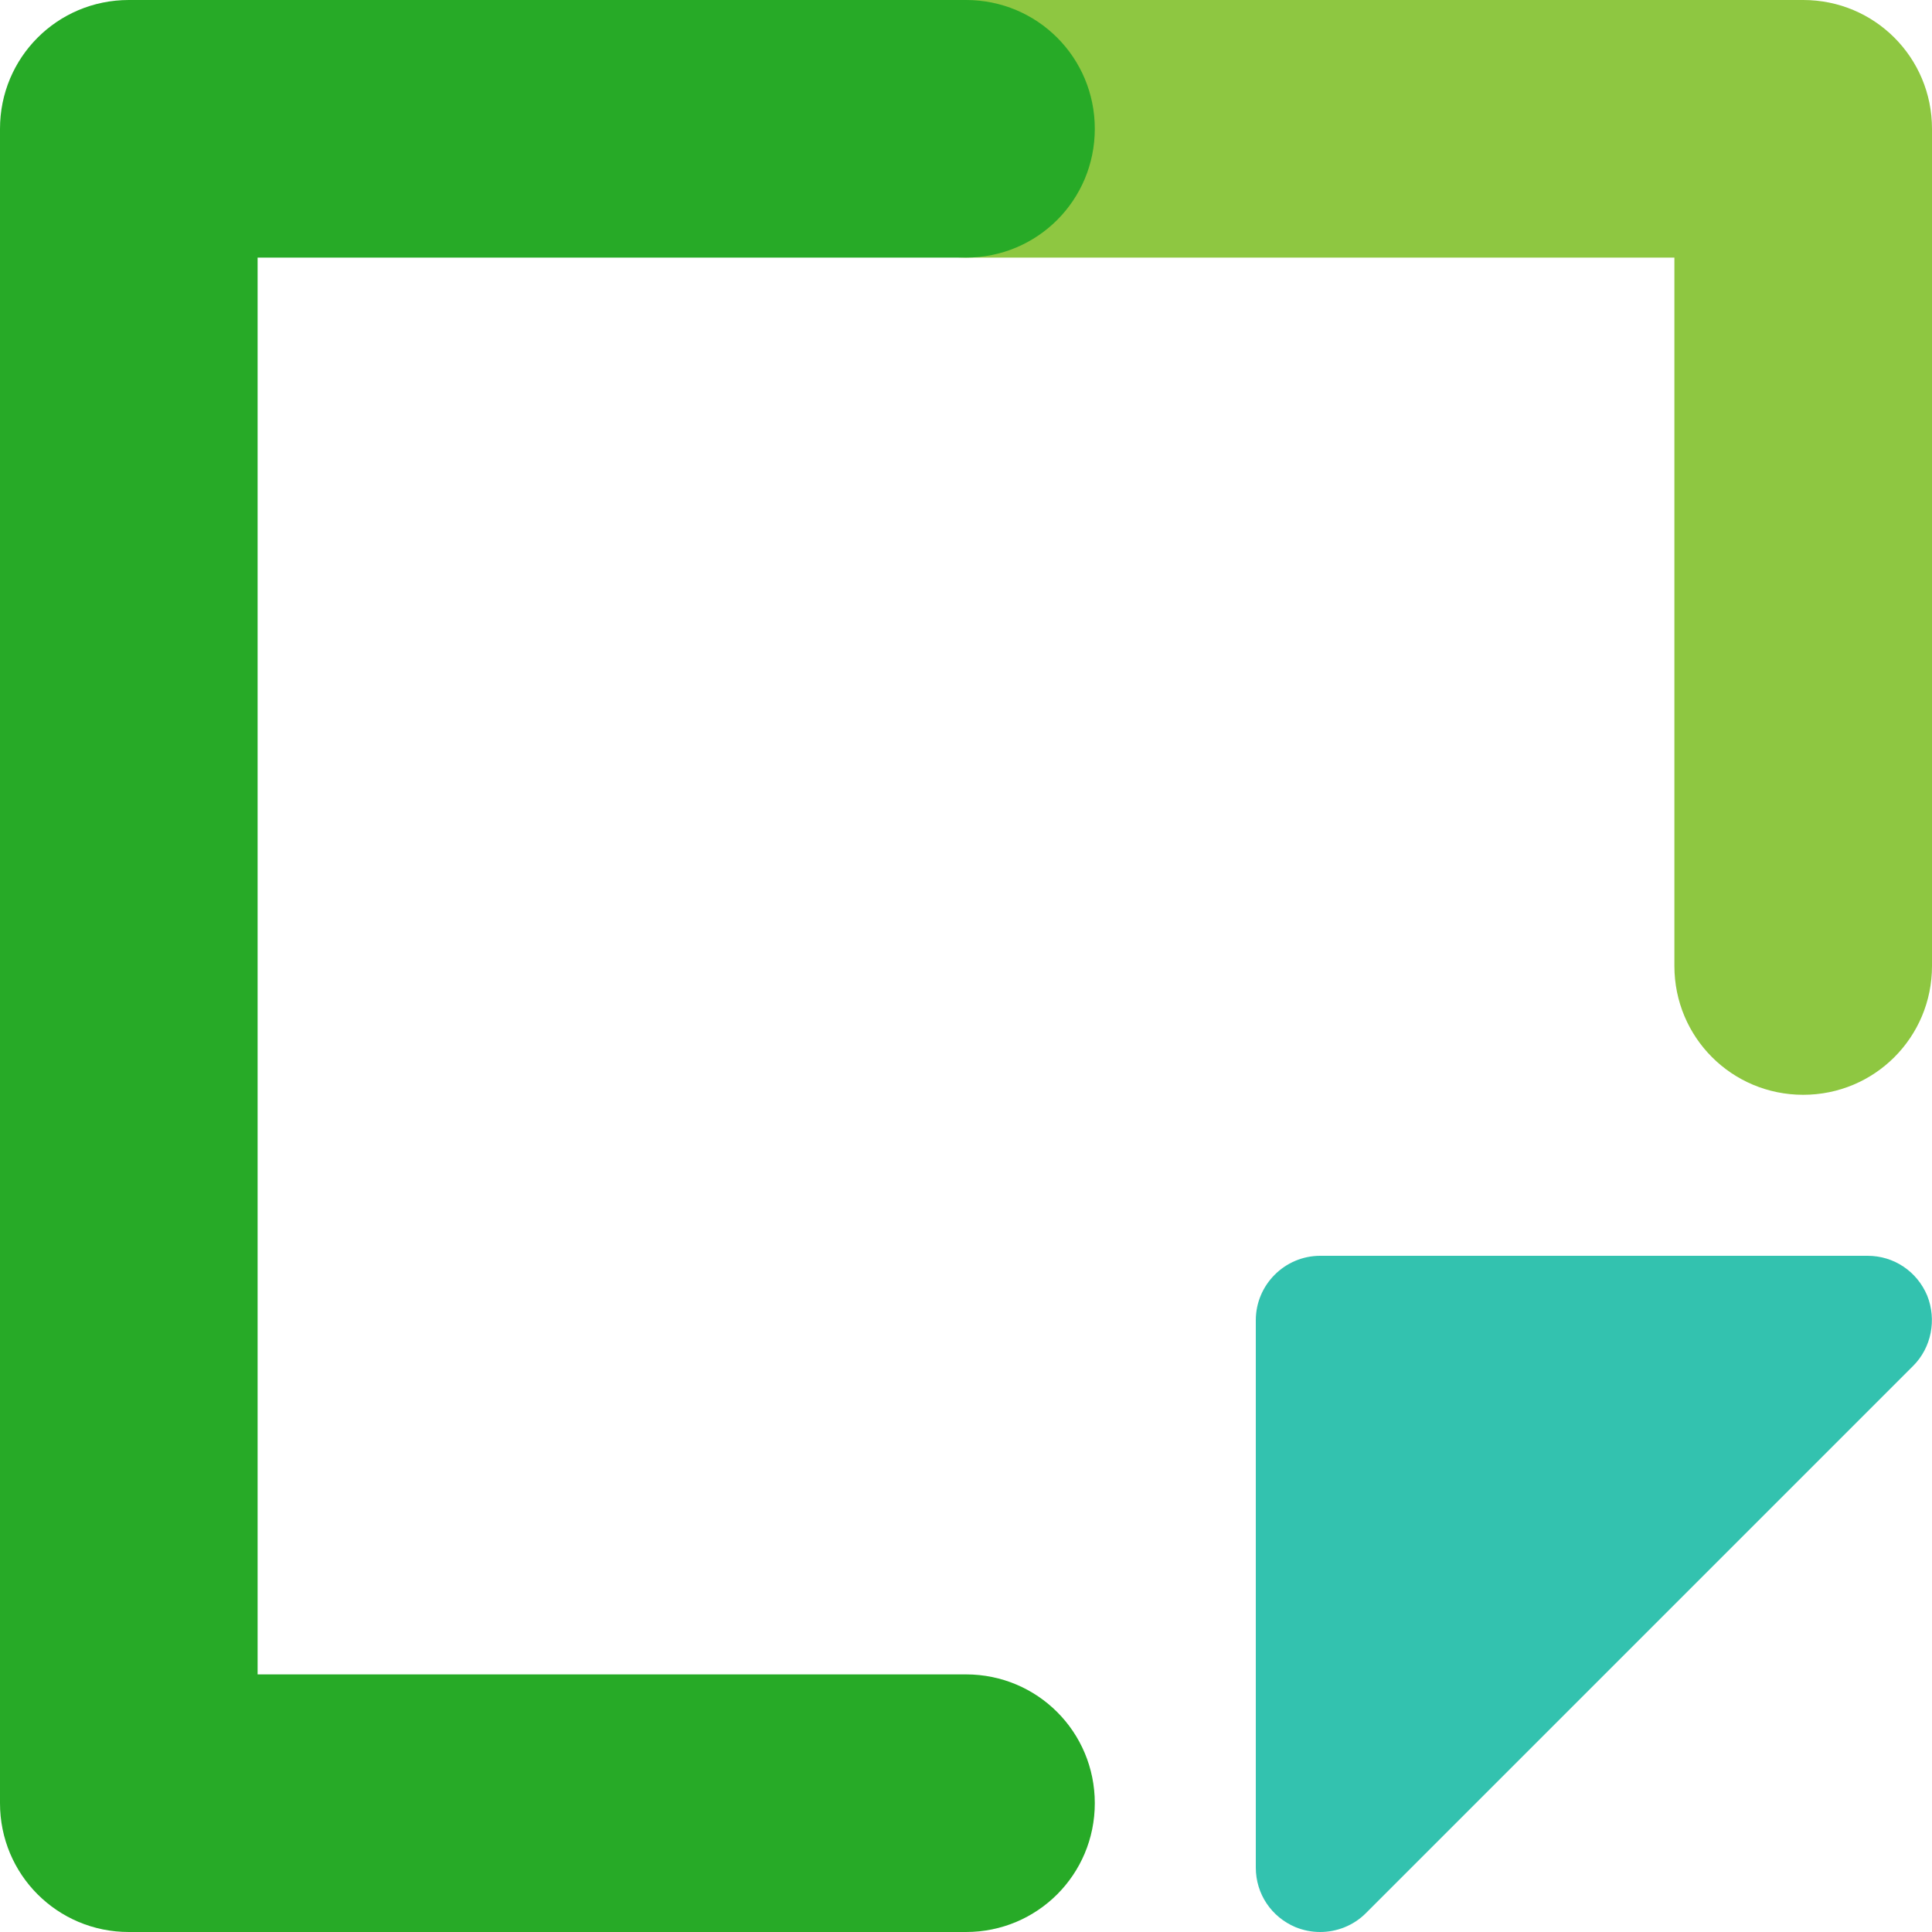
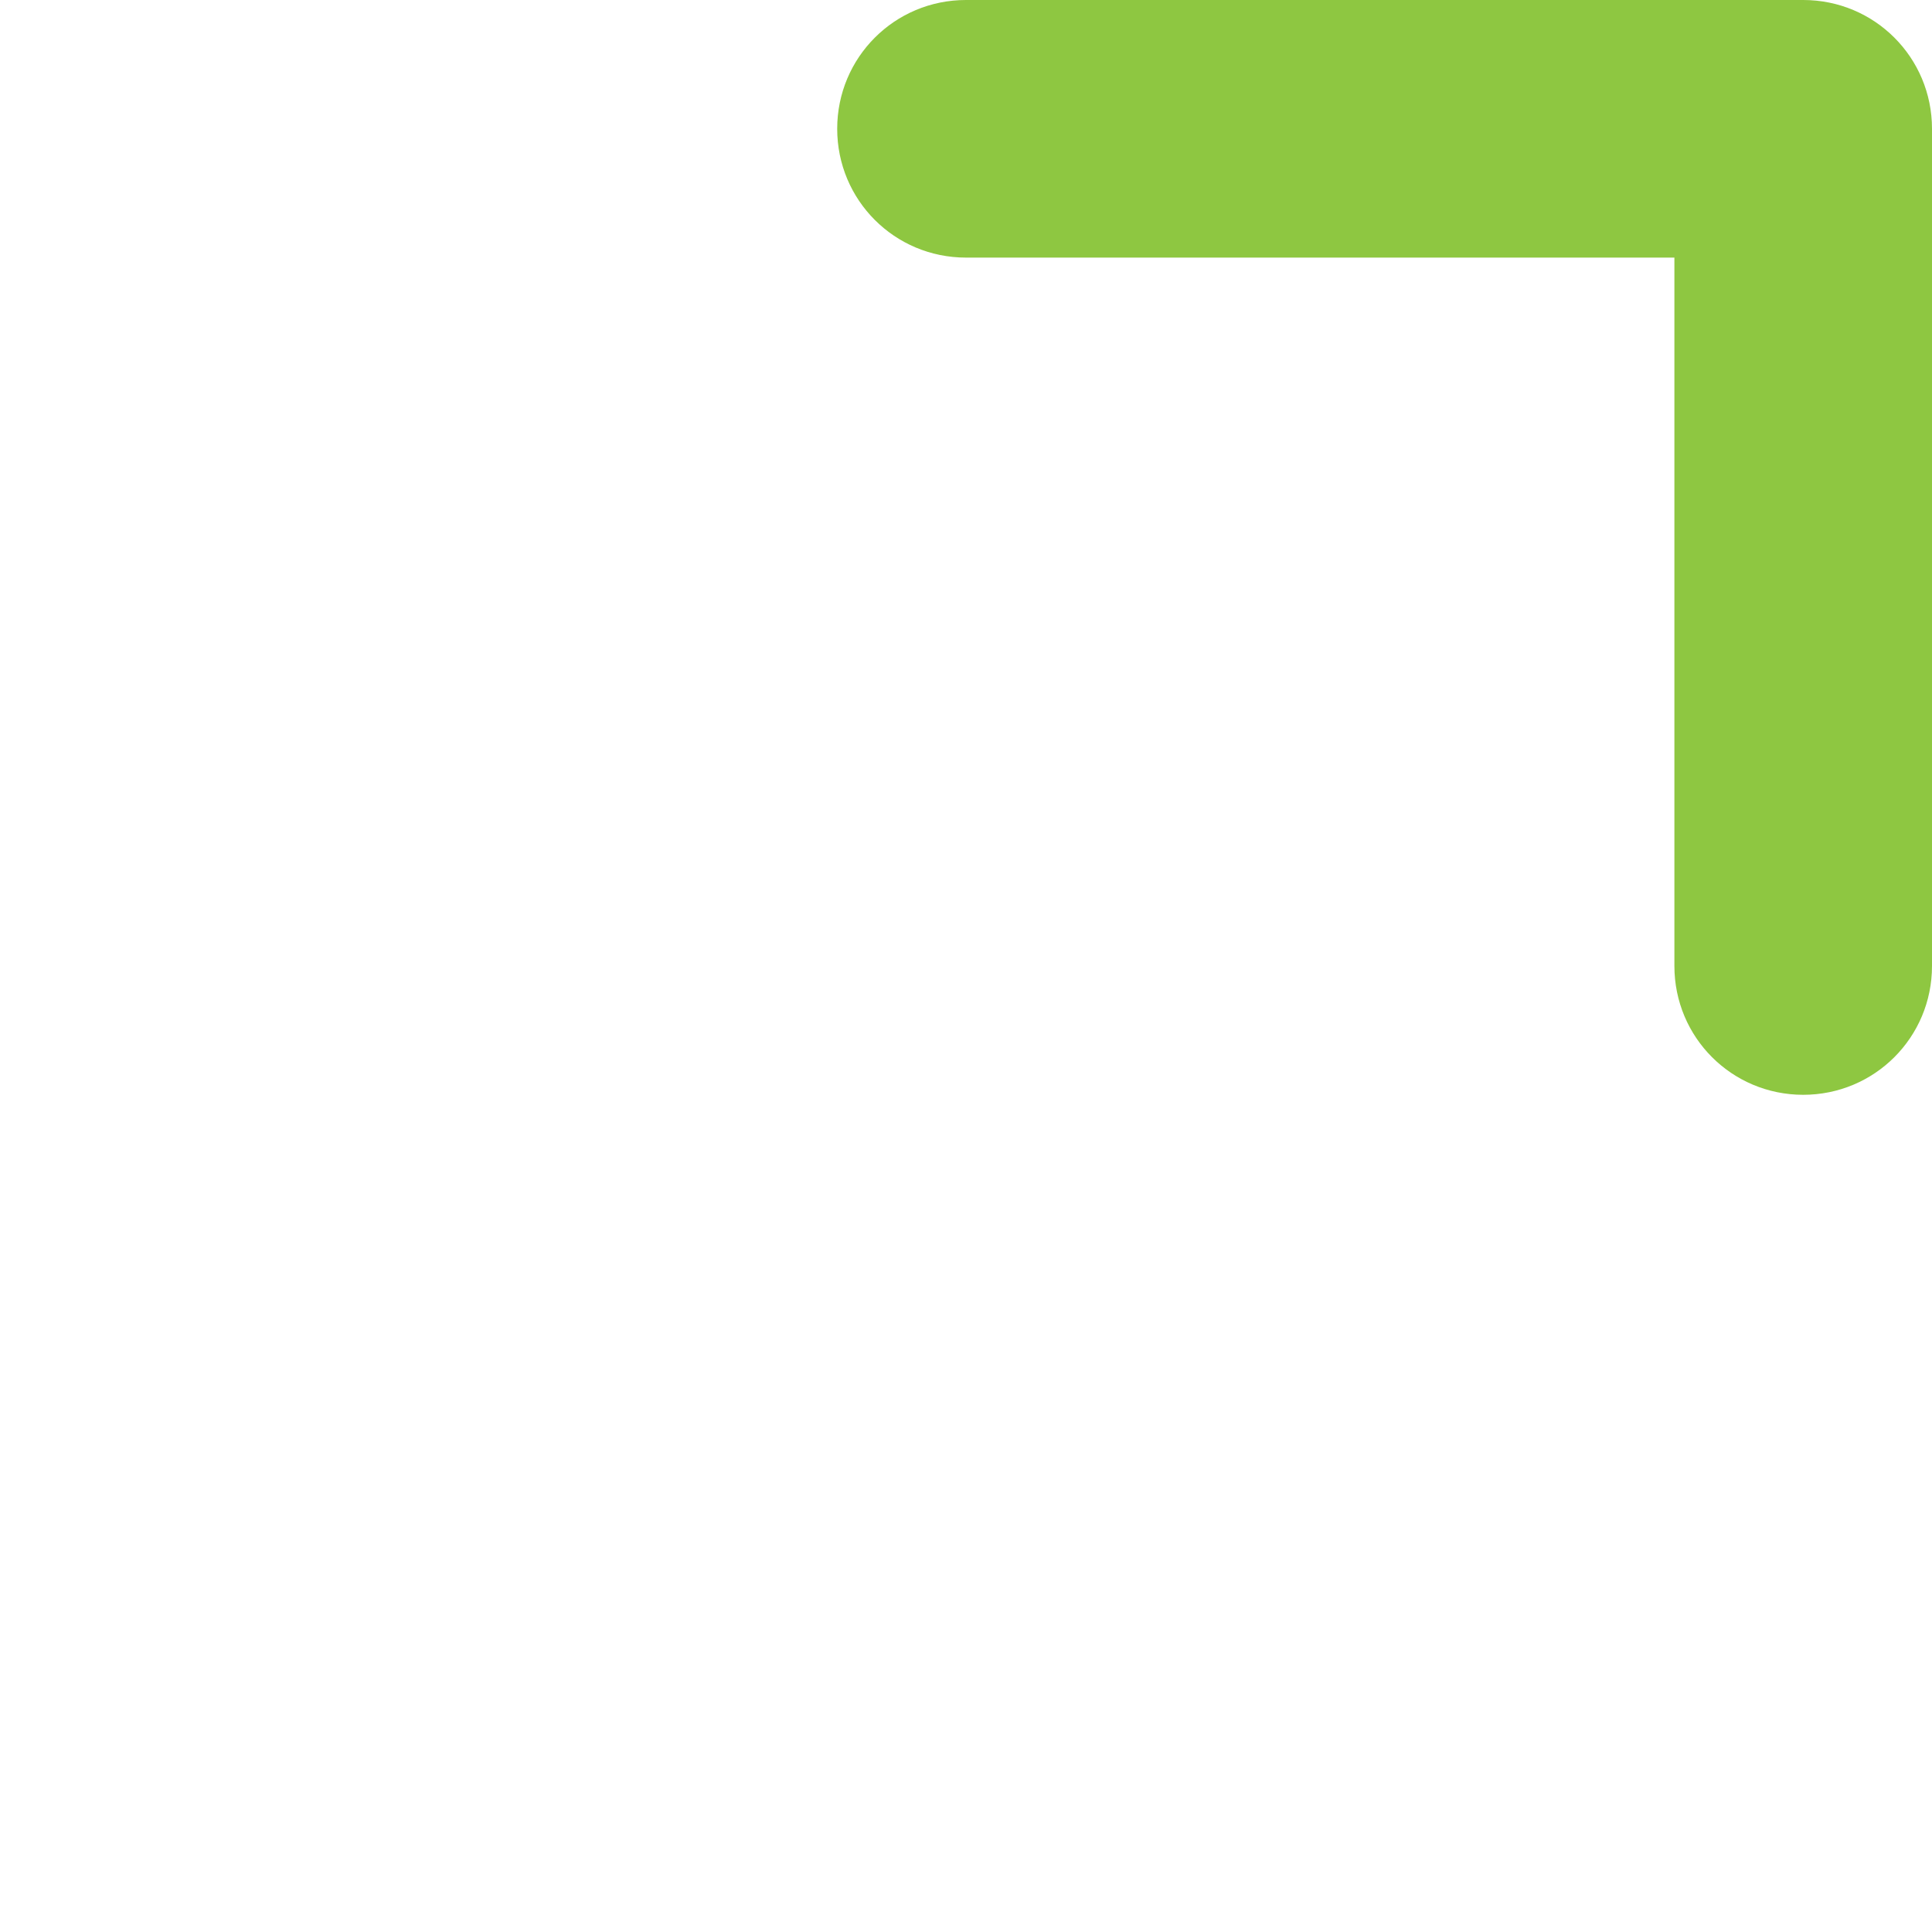
<svg xmlns="http://www.w3.org/2000/svg" version="1.1" id="Artwork" x="0px" y="0px" viewBox="0 0 360 360" style="enable-background:new 0 0 360 360;" xml:space="preserve">
  <style type="text/css">
	.st0{fill:#8EC741;}
	.st1{fill:#27AA27;}
	.st2{fill:#33C2AF;}
</style>
  <g>
    <path class="st0" d="M336,204c-13.3,0-24-10.7-24-24V48H180c-13.3,0-24-10.7-24-24s10.7-24,24-24h156c13.3,0,24,10.7,24,24v156   C360,193.3,349.3,204,336,204z" />
-     <path class="st1" d="M180,360H24c-13.3,0-24-10.7-24-24V24C0,10.7,10.7,0,24,0h156c13.3,0,24,10.7,24,24s-10.7,24-24,24H48v264h132   c13.3,0,24,10.7,24,24S193.3,360,180,360z" />
-     <path class="st2" d="M359.1,241.4c-1.9-4.5-6.2-7.4-11.1-7.4l-102,0c-6.6,0-12,5.4-12,12v102c0,4.9,2.9,9.2,7.4,11.1   c1.5,0.6,3,0.9,4.6,0.9c3.1,0,6.2-1.2,8.5-3.5l102-102C359.9,251.1,360.9,245.9,359.1,241.4z" />
  </g>
</svg>